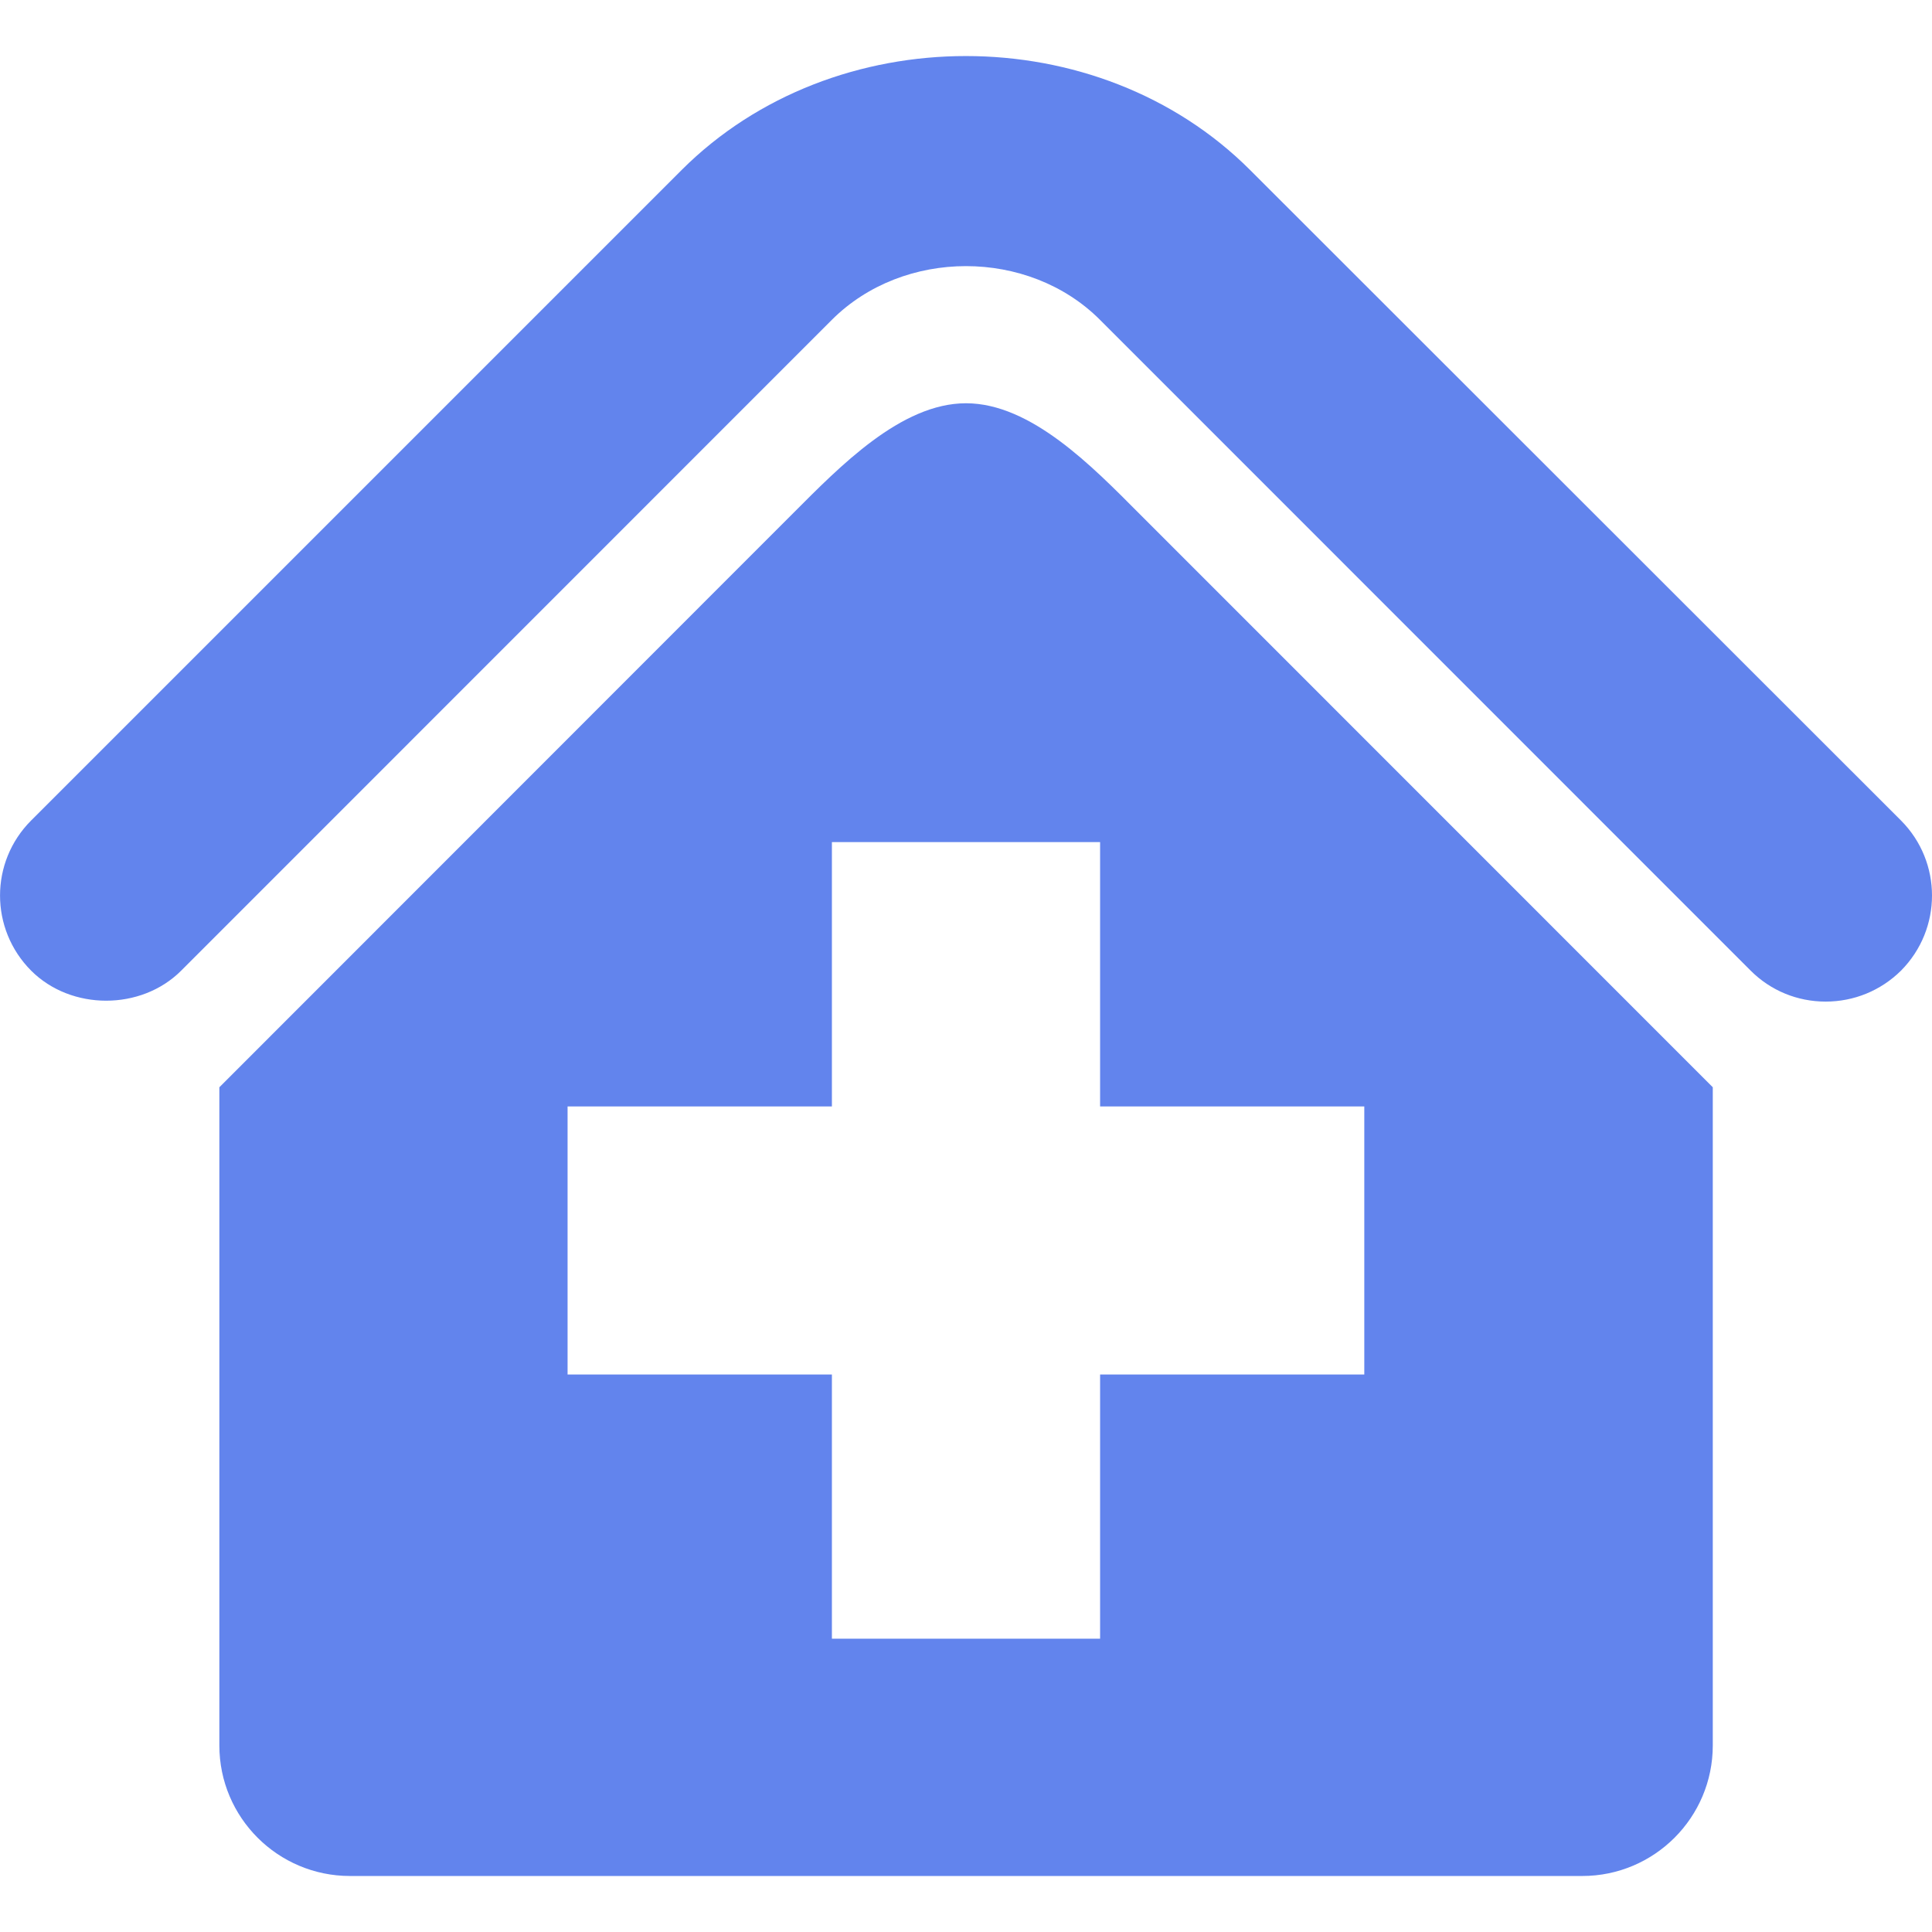
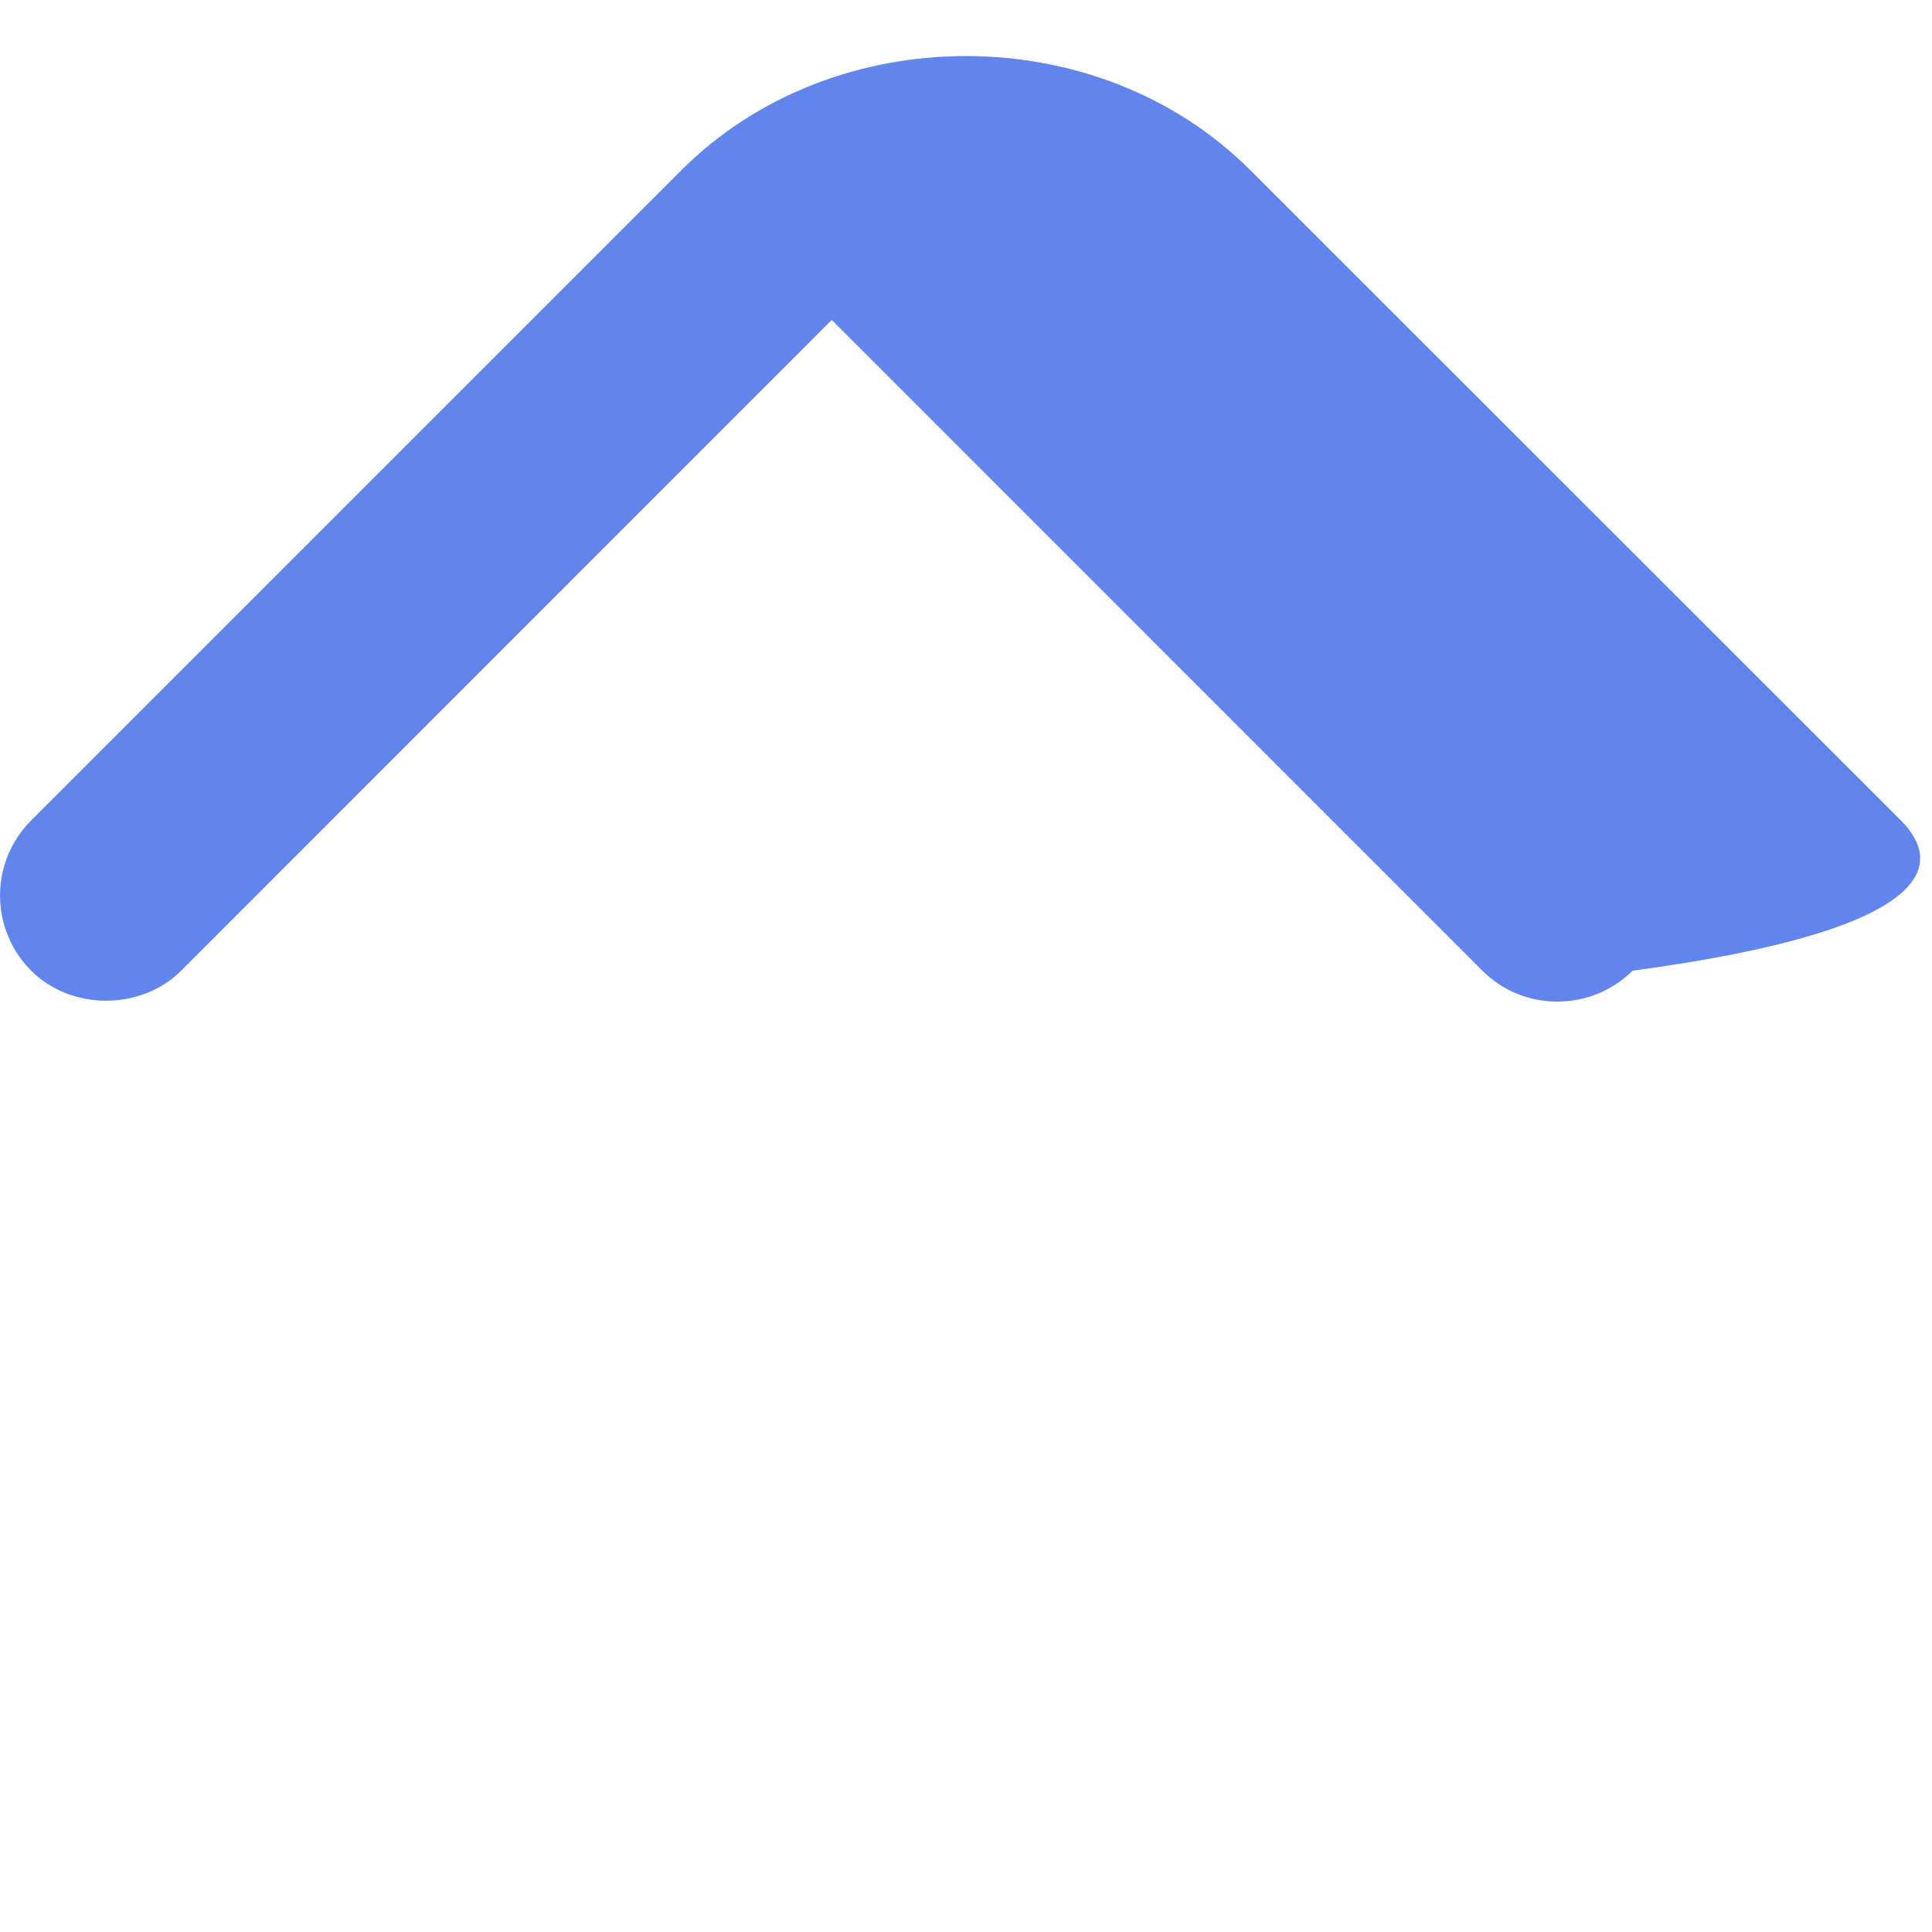
<svg xmlns="http://www.w3.org/2000/svg" version="1.1" id="Capa_1" x="0px" y="0px" viewBox="0 0 14.004 14.004" style="enable-background:new 0 0 14.004 14.004;" xml:space="preserve">
  <g>
    <g>
-       <path style="fill:#6284ED;" d="M7.002,2.923c-0.472,0-0.917,0.461-1.252,0.796L1.59,7.881v4.771c0,0.522,0.424,0.946,0.947,0.946    h8.932c0.522,0,0.946-0.424,0.946-0.946V7.881L8.254,3.719C7.92,3.384,7.474,2.923,7.002,2.923z M9.889,9.963H7.974v1.915H6.03    V9.963H4.114V8.02H6.03V6.104h1.944V8.02h1.915C9.889,8.02,9.889,9.963,9.889,9.963z" />
-       <path style="fill:#6284ED;" d="M13.779,5.947L9.061,1.232c-1.101-1.101-3.017-1.101-4.12,0L0.226,5.947    c-0.301,0.301-0.301,0.787,0,1.089c0.29,0.29,0.797,0.29,1.087,0l4.716-4.717c0.52-0.52,1.426-0.52,1.945,0l4.716,4.717    c0.145,0.145,0.339,0.224,0.543,0.224c0.205,0,0.399-0.079,0.546-0.224C14.079,6.734,14.079,6.248,13.779,5.947z" />
+       <path style="fill:#6284ED;" d="M13.779,5.947L9.061,1.232c-1.101-1.101-3.017-1.101-4.12,0L0.226,5.947    c-0.301,0.301-0.301,0.787,0,1.089c0.29,0.29,0.797,0.29,1.087,0l4.716-4.717l4.716,4.717    c0.145,0.145,0.339,0.224,0.543,0.224c0.205,0,0.399-0.079,0.546-0.224C14.079,6.734,14.079,6.248,13.779,5.947z" />
    </g>
  </g>
  <g>
</g>
  <g>
</g>
  <g>
</g>
  <g>
</g>
  <g>
</g>
  <g>
</g>
  <g>
</g>
  <g>
</g>
  <g>
</g>
  <g>
</g>
  <g>
</g>
  <g>
</g>
  <g>
</g>
  <g>
</g>
  <g>
</g>
</svg>